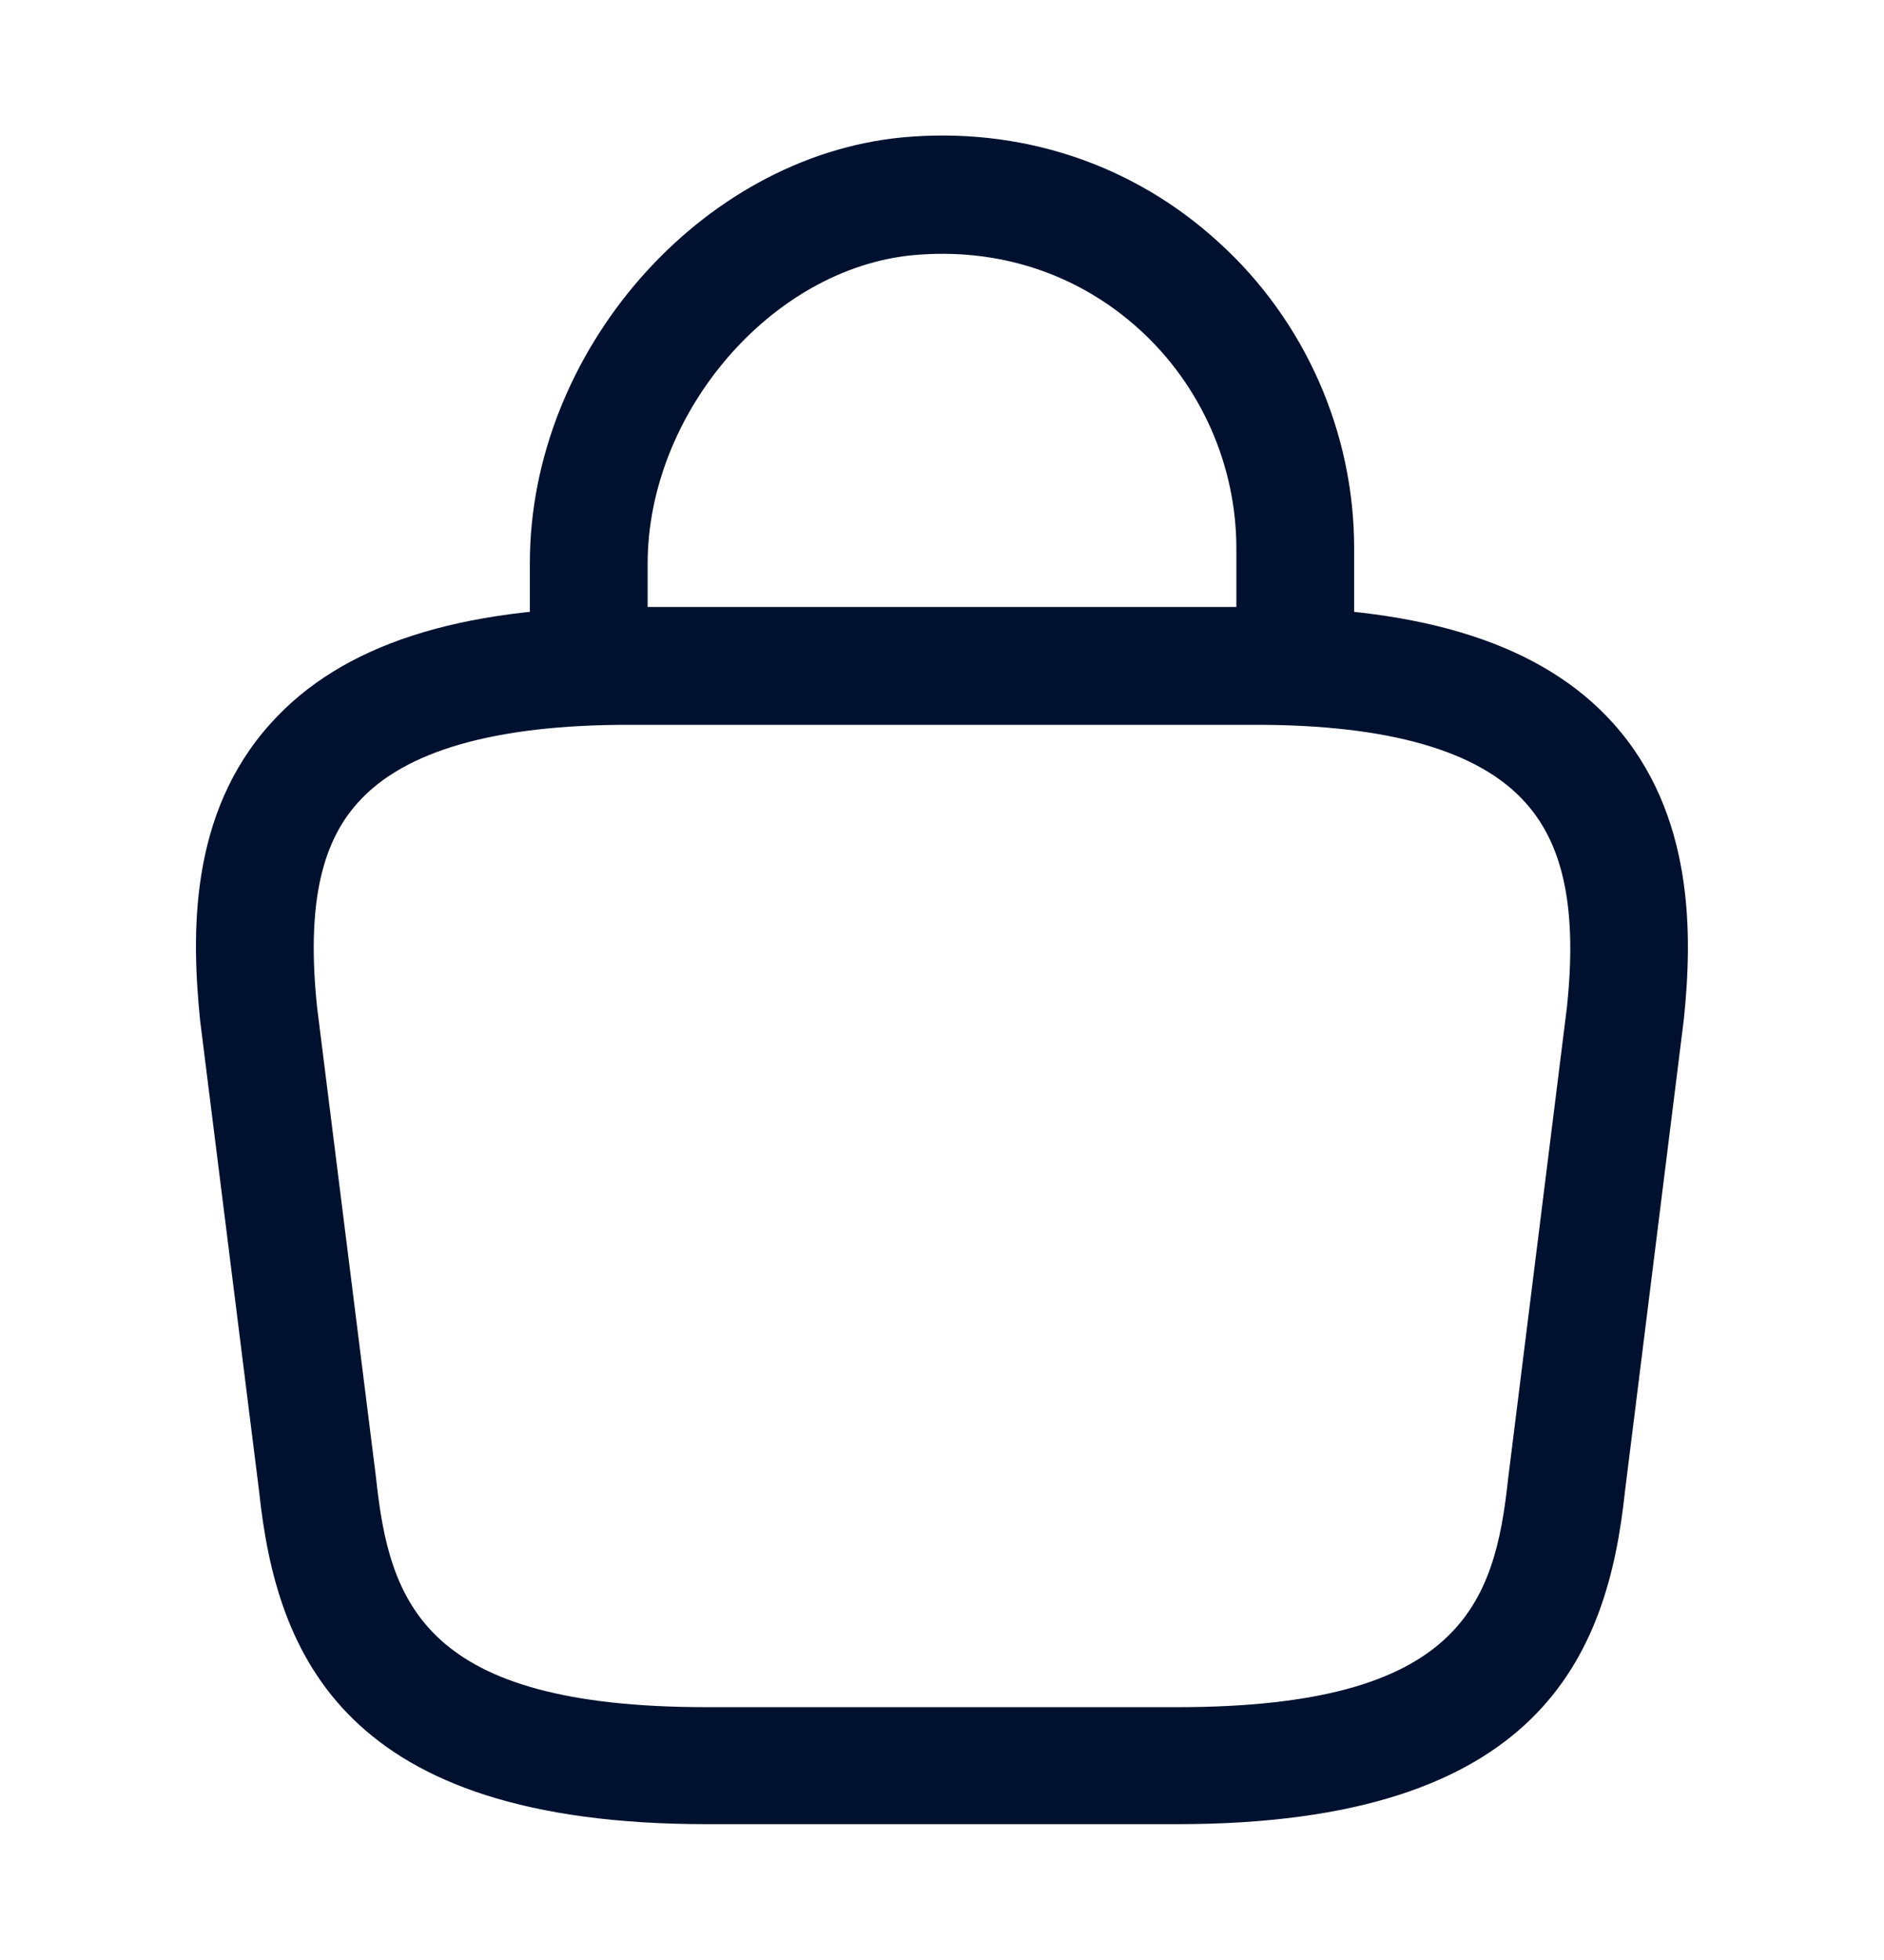
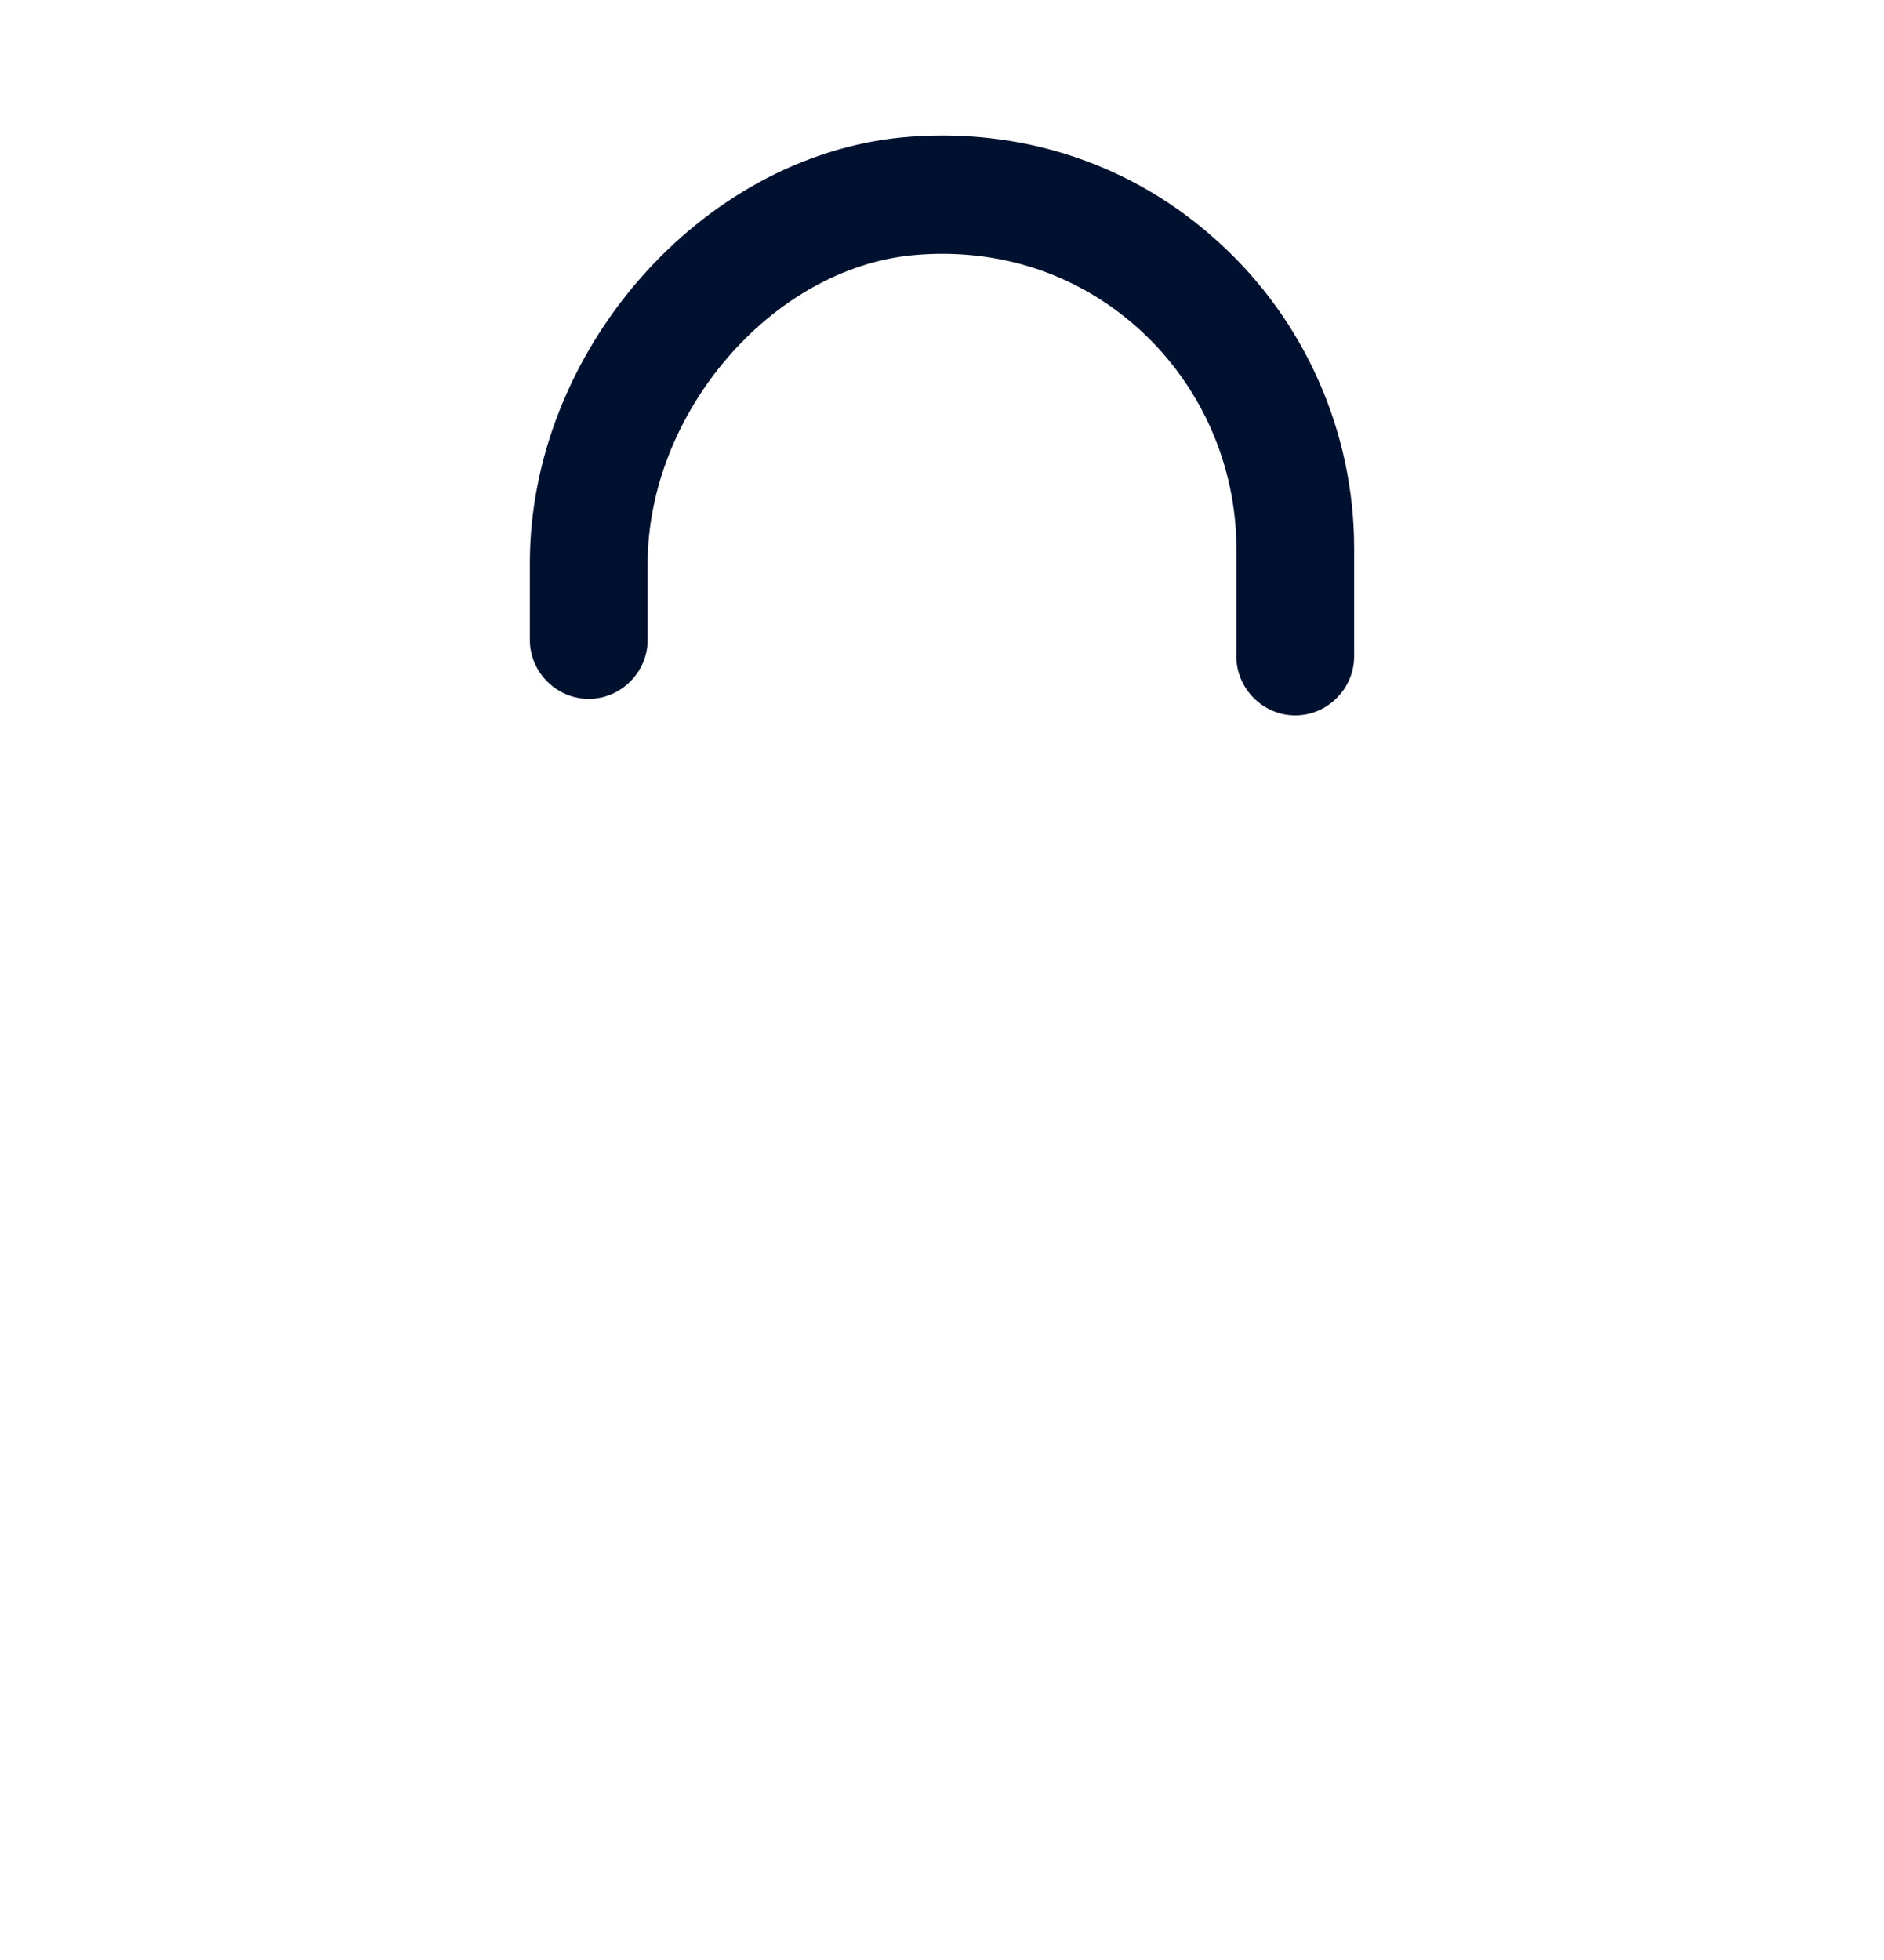
<svg xmlns="http://www.w3.org/2000/svg" width="25" height="26" viewBox="0 0 25 26" fill="none">
  <path d="M17.188 9.49C16.76 9.49 16.406 9.135 16.406 8.708V7.271C16.406 6.177 15.938 5.115 15.125 4.375C14.302 3.625 13.24 3.281 12.115 3.385C10.24 3.562 8.594 5.479 8.594 7.479V8.49C8.594 8.917 8.24 9.271 7.812 9.271C7.385 9.271 7.031 8.917 7.031 8.49V7.469C7.031 4.667 9.292 2.083 11.969 1.823C13.531 1.677 15.031 2.167 16.177 3.219C17.312 4.25 17.969 5.729 17.969 7.271V8.708C17.969 9.135 17.615 9.49 17.188 9.49Z" fill="#00112F" />
-   <path d="M15.625 24.198H9.375C4.563 24.198 3.667 21.958 3.438 19.781L2.656 13.542C2.542 12.417 2.5 10.802 3.594 9.594C4.531 8.552 6.083 8.052 8.333 8.052H16.667C18.927 8.052 20.479 8.563 21.406 9.594C22.49 10.802 22.458 12.417 22.344 13.521L21.563 19.781C21.333 21.958 20.438 24.198 15.625 24.198ZM8.333 9.615C6.573 9.615 5.365 9.958 4.75 10.646C4.24 11.208 4.073 12.073 4.208 13.365L4.99 19.604C5.167 21.271 5.625 22.646 9.375 22.646H15.625C19.375 22.646 19.833 21.281 20.011 19.625L20.792 13.365C20.927 12.094 20.761 11.229 20.25 10.656C19.636 9.958 18.427 9.615 16.667 9.615H8.333Z" fill="#00112F" />
</svg>